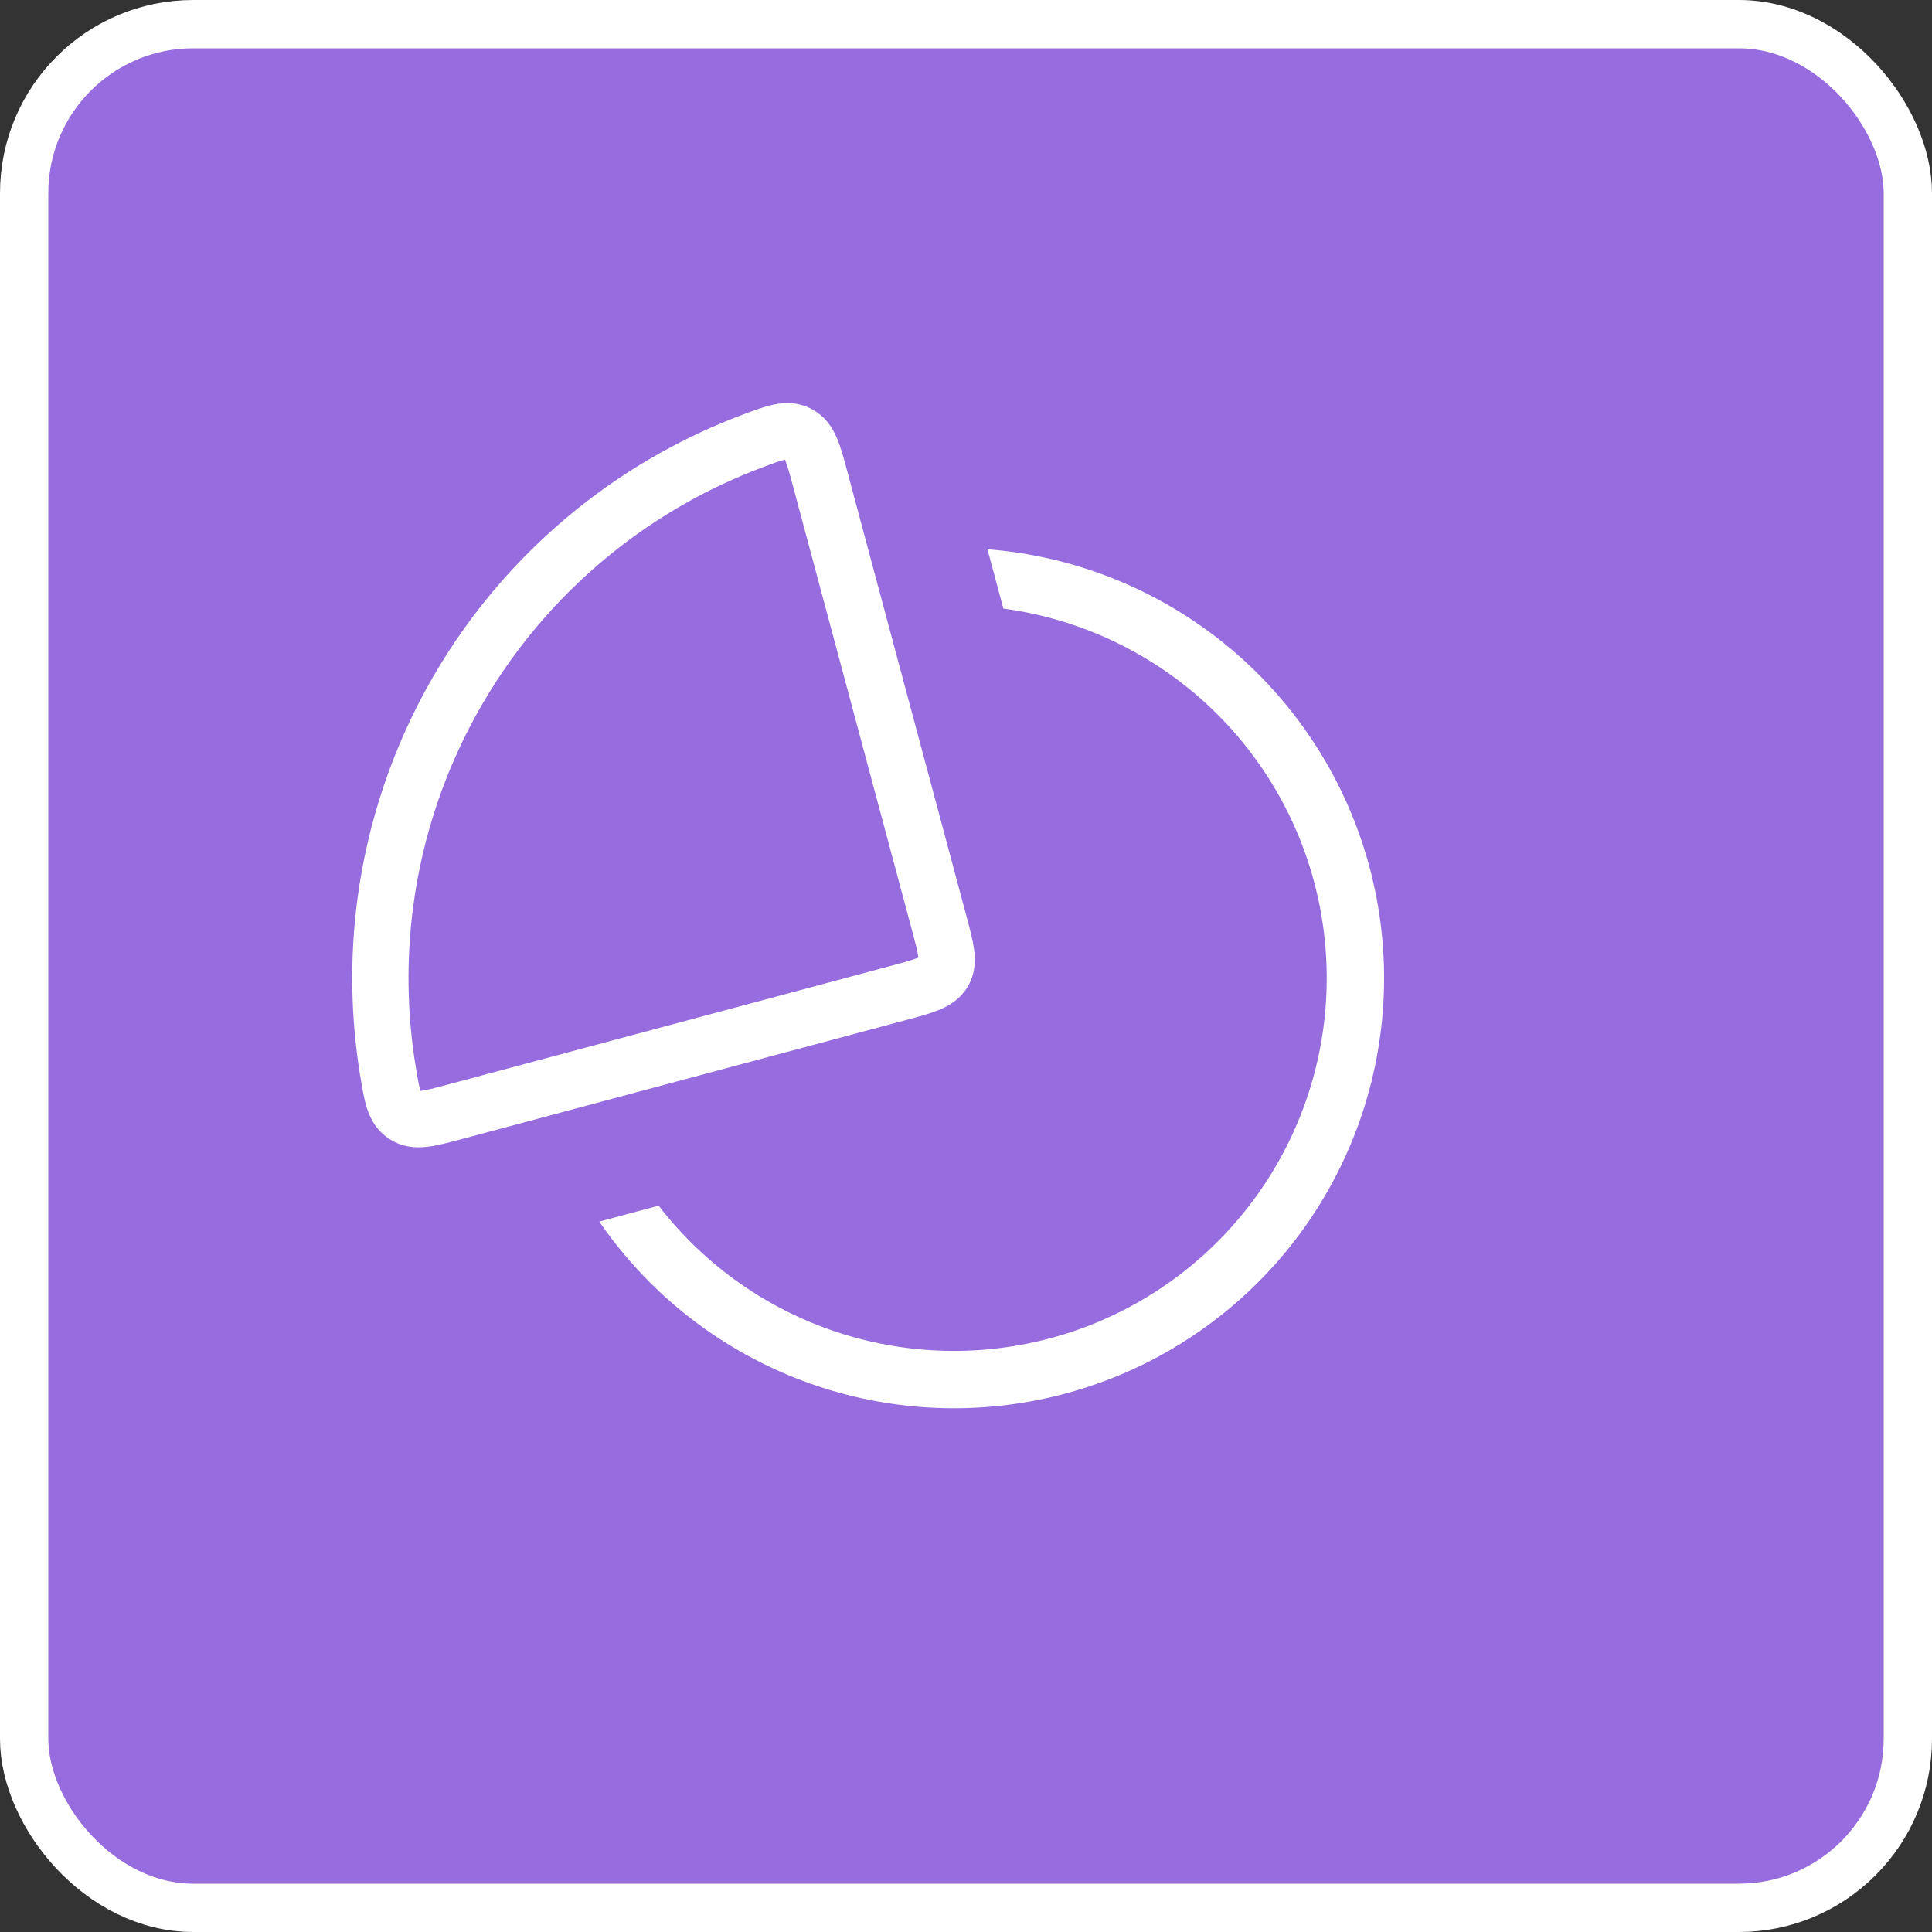
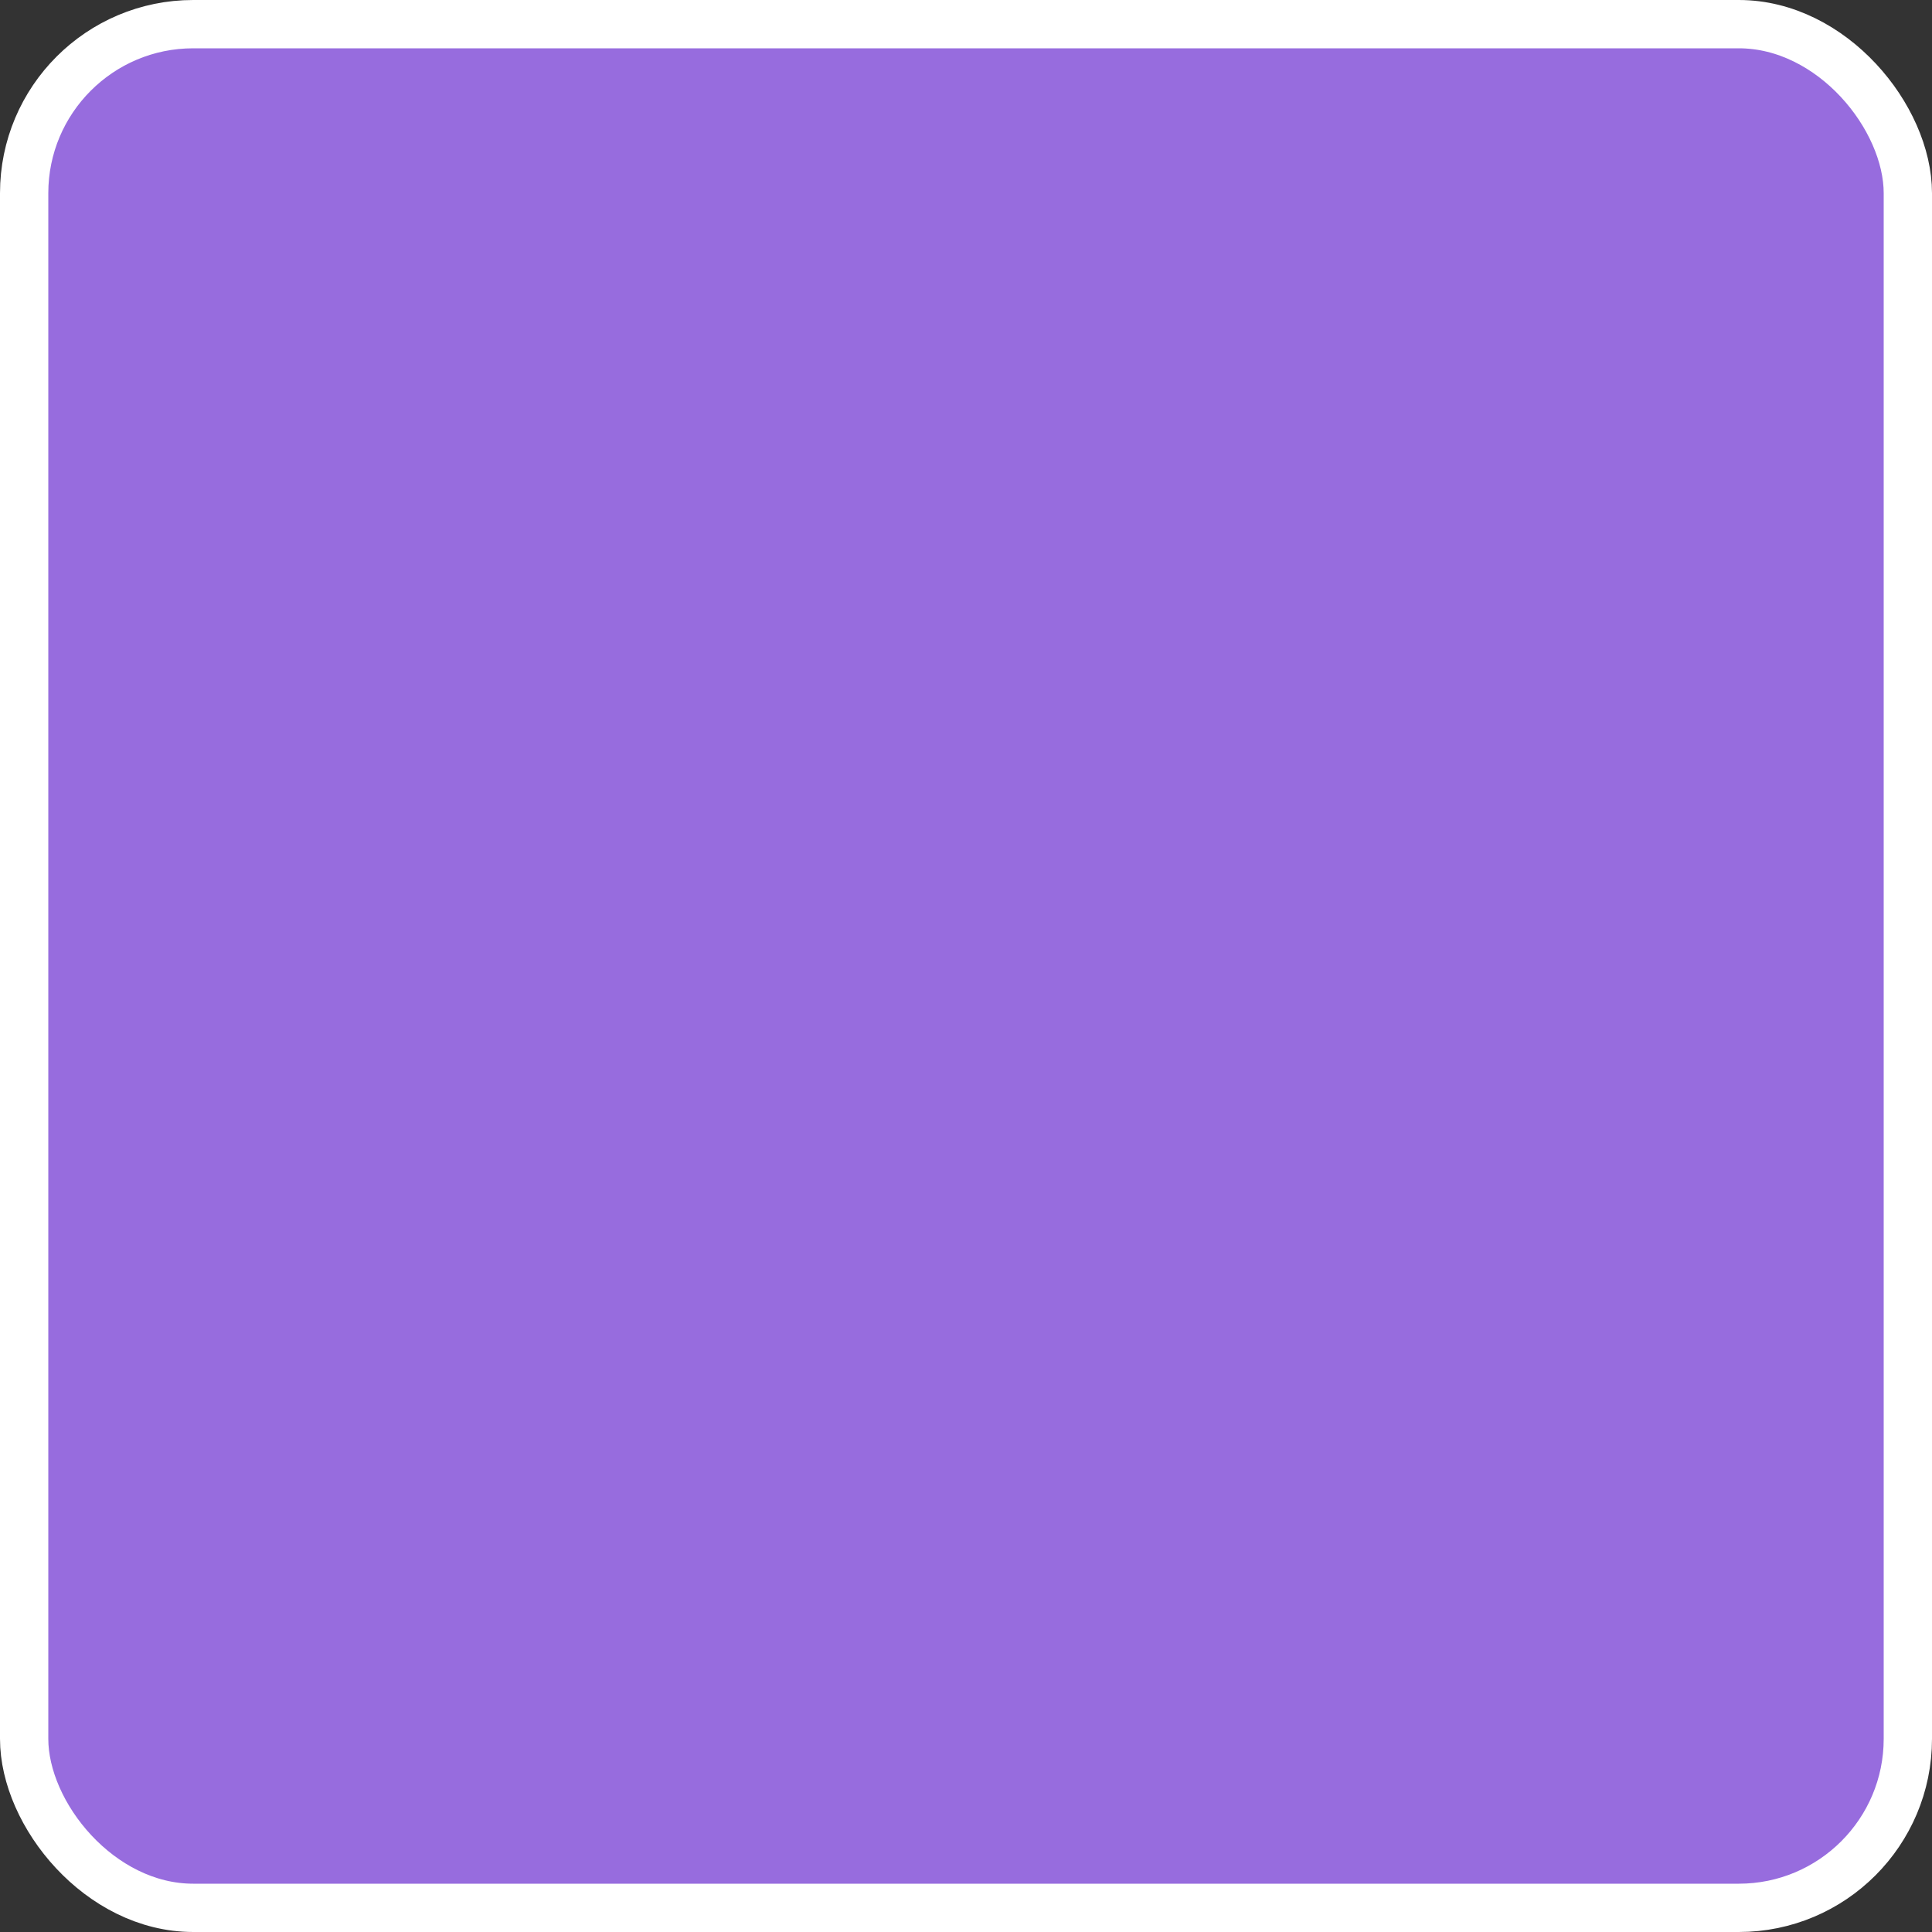
<svg xmlns="http://www.w3.org/2000/svg" width="80" height="80" viewBox="0 0 80 80" fill="none">
  <rect x="0" y="0" width="80" height="80" fill="#333333" stroke="none" />
  <rect x="1" y="1" width="78" height="78" rx="7" fill="#976CDE" stroke="white" stroke-width="2" />
-   <path fill-rule="evenodd" clip-rule="evenodd" d="M24.815 50.583C25.52 51.609 26.334 52.564 27.246 53.429C29.745 55.797 32.876 57.391 36.261 58.017C39.647 58.642 43.141 58.274 46.321 56.956C49.501 55.637 52.231 53.426 54.181 50.588C56.13 47.751 57.216 44.409 57.306 40.968C57.396 37.526 56.487 34.132 54.689 31.197C52.891 28.261 50.281 25.91 47.174 24.426C45.19 23.479 43.059 22.912 40.888 22.743L41.547 25.2C43.135 25.412 44.689 25.872 46.151 26.57C48.843 27.855 51.105 29.893 52.664 32.437C54.222 34.982 55.01 37.923 54.932 40.906C54.854 43.888 53.913 46.784 52.223 49.243C50.534 51.702 48.168 53.619 45.412 54.762C42.655 55.904 39.627 56.224 36.693 55.681C33.759 55.139 31.046 53.758 28.88 51.705C28.296 51.152 27.759 50.556 27.272 49.924L24.815 50.583Z" fill="white" />
-   <path d="M25.042 21.658C26.887 20.242 28.926 19.108 31.093 18.288C32.09 17.911 32.587 17.722 33.056 17.962C33.526 18.203 33.673 18.753 33.968 19.853L38.885 38.206C39.175 39.287 39.32 39.828 39.074 40.254C38.828 40.68 38.287 40.825 37.206 41.115L18.853 46.032C17.753 46.327 17.203 46.474 16.76 46.188C16.317 45.903 16.232 45.377 16.06 44.326C15.687 42.039 15.65 39.706 15.953 37.4C16.36 34.308 17.372 31.326 18.932 28.625C20.491 25.924 22.567 23.556 25.042 21.658Z" stroke="white" stroke-width="2.33" />
</svg>